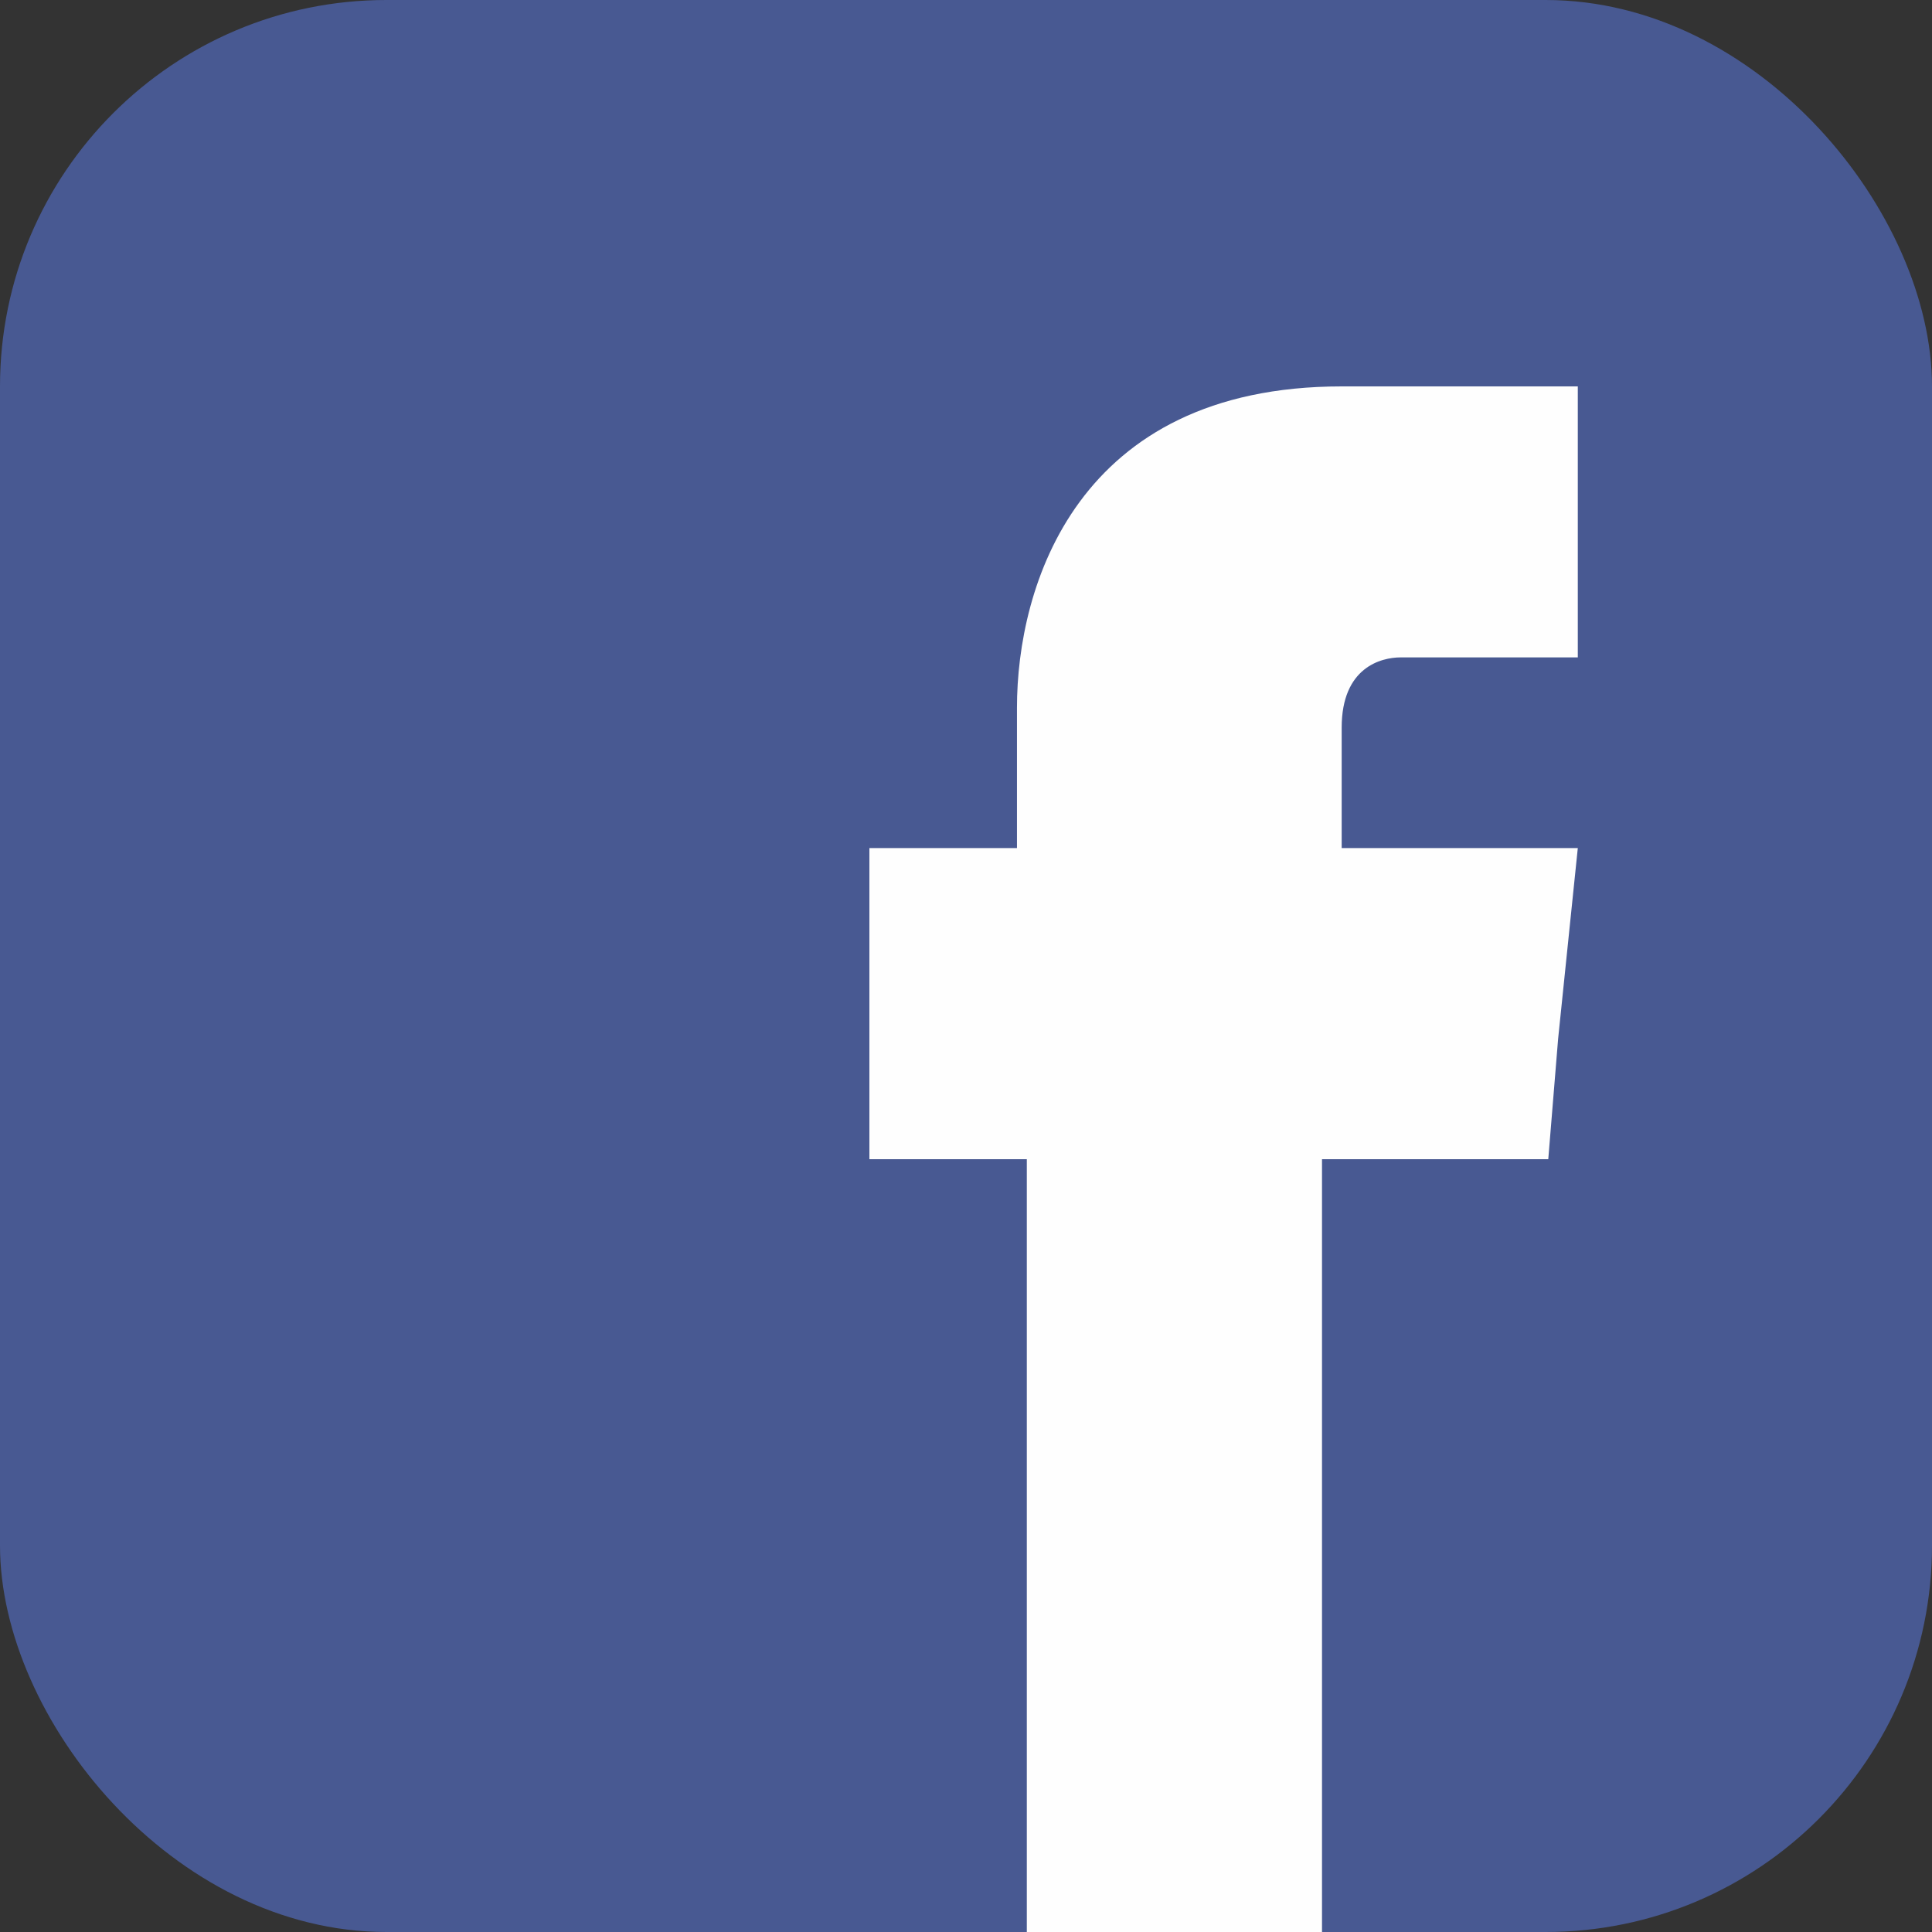
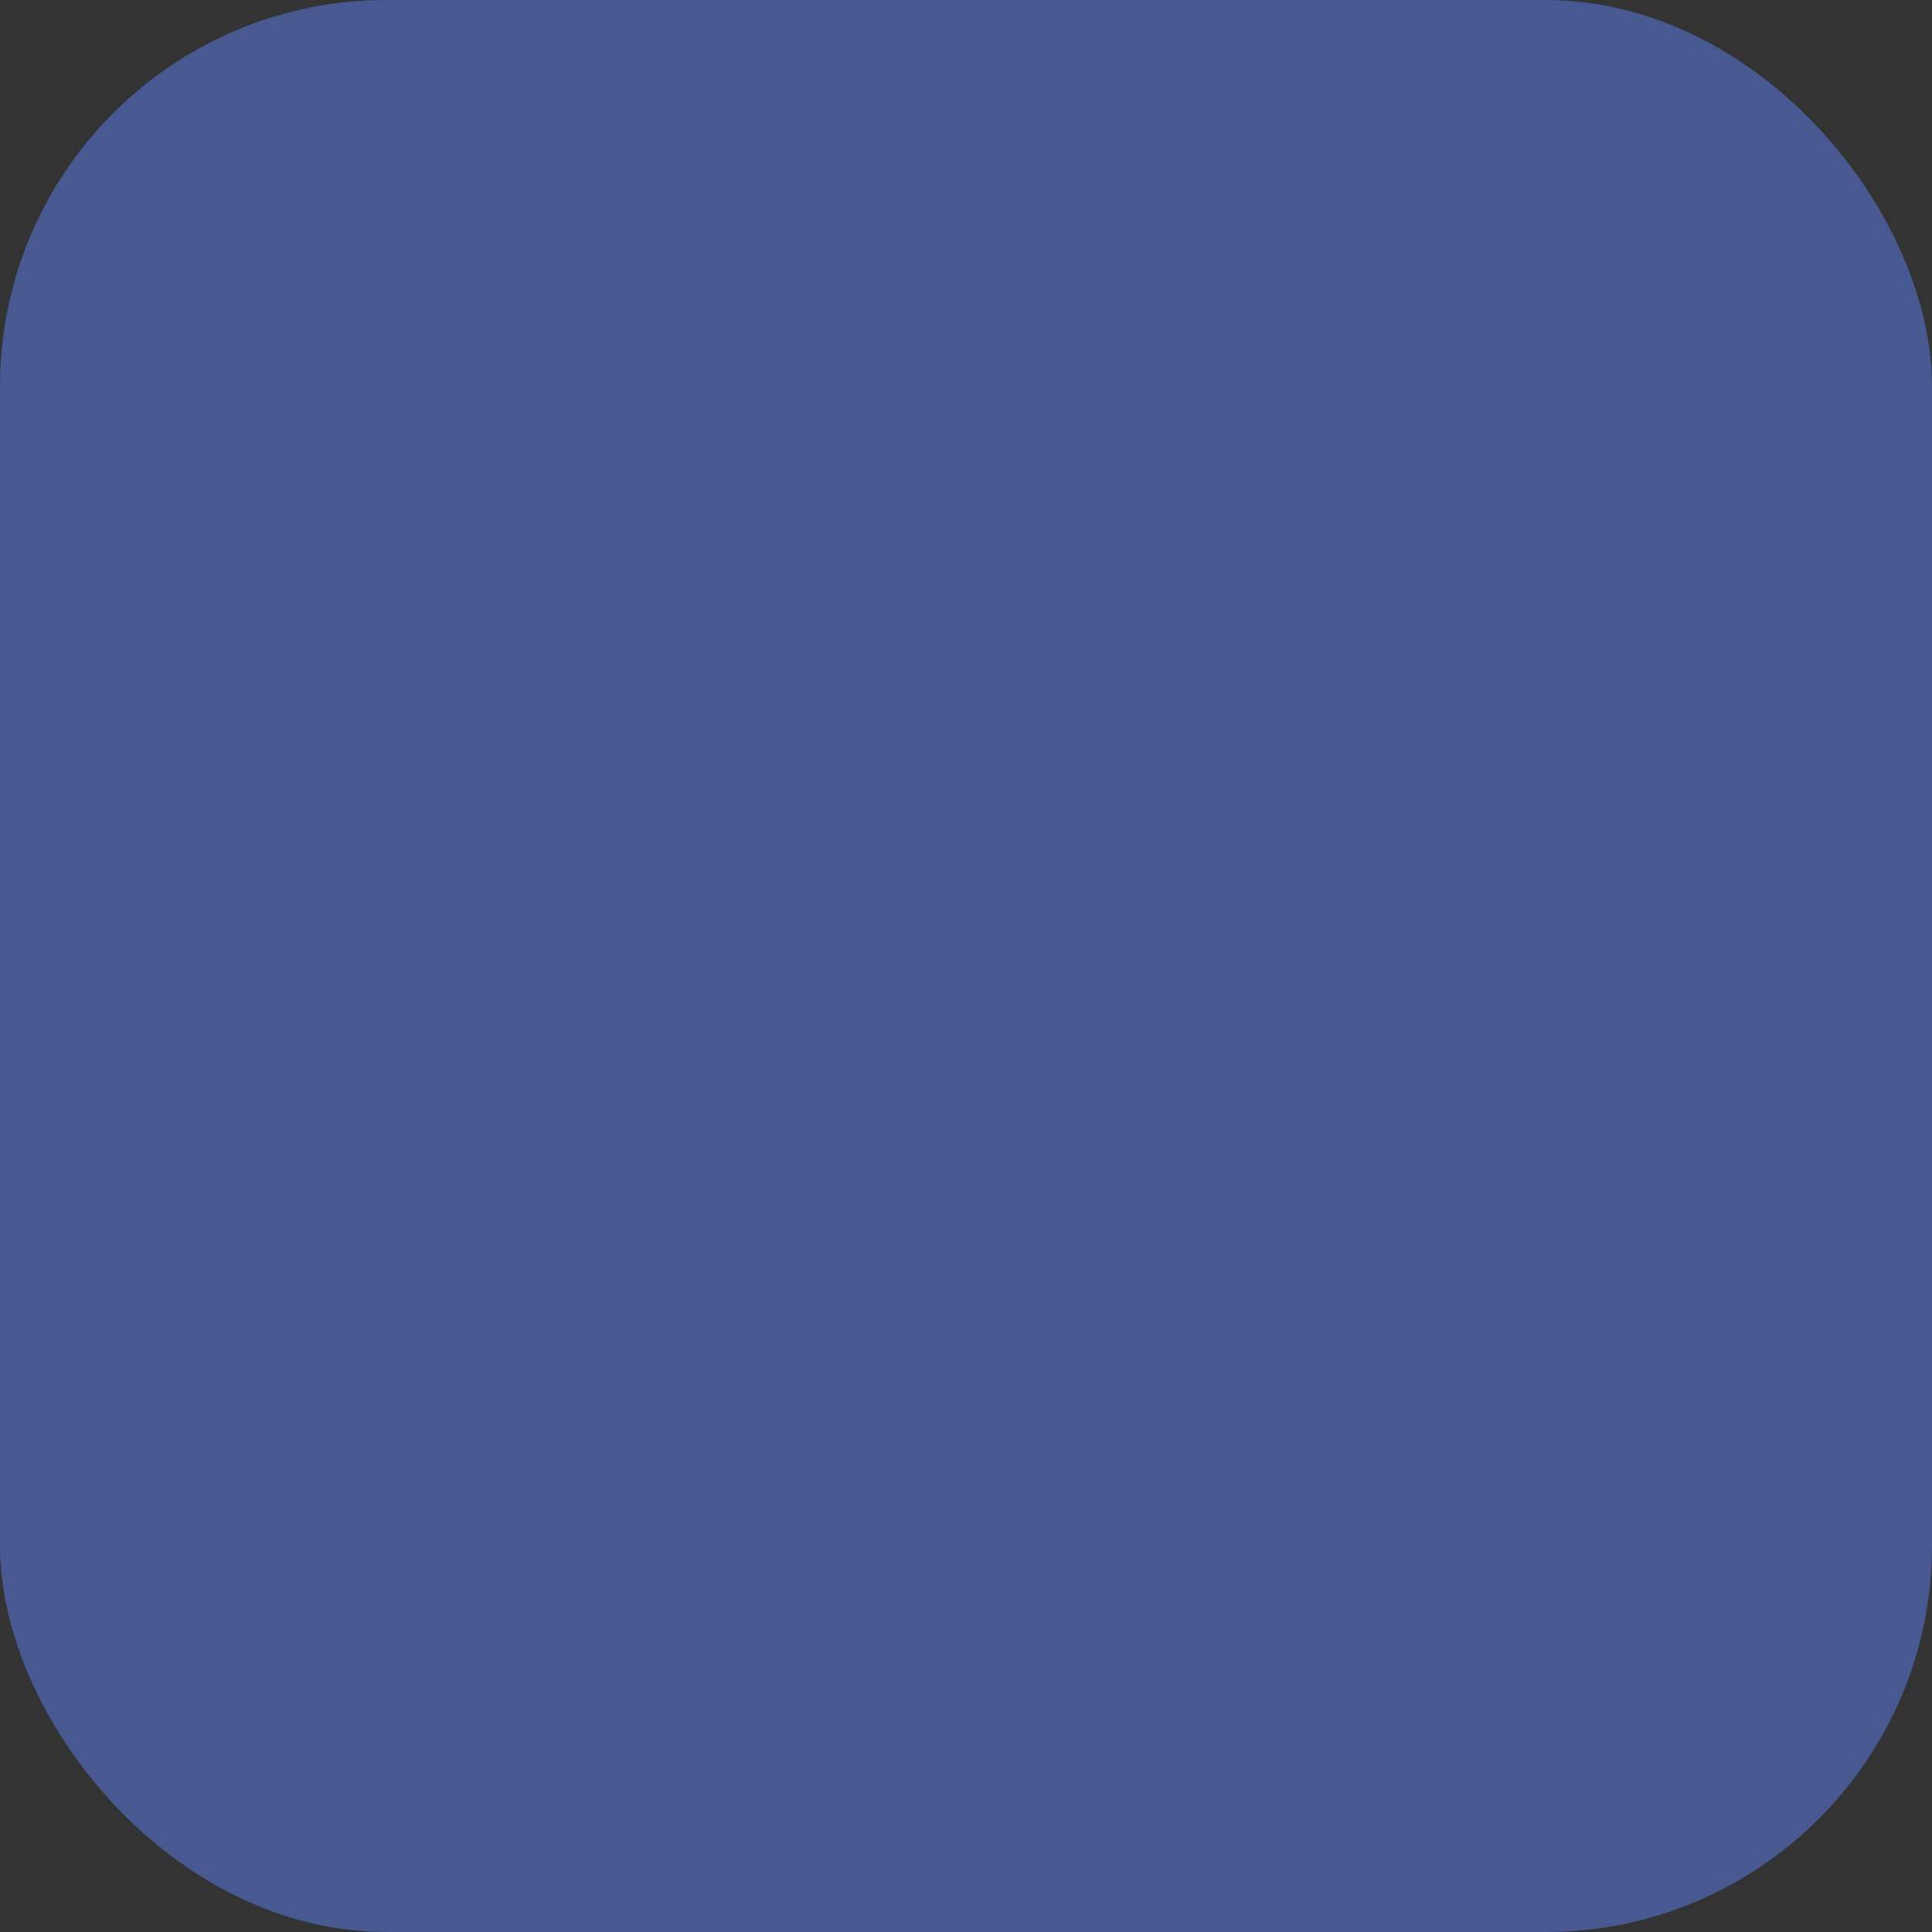
<svg xmlns="http://www.w3.org/2000/svg" width="60" height="60" viewBox="0 0 60 60" fill="none">
  <rect x="0" y="0" width="60" height="60" fill="#333333" stroke="none" />
  <rect width="60" height="60" rx="12" fill="#485992" />
-   <path fill-rule="evenodd" clip-rule="evenodd" d="M41.667 26.338V22.597C41.667 20.727 42.889 20.416 43.5 20.416C44.417 20.416 49 20.416 49 20.416V12H41.667C33.417 12 31.583 18.234 31.583 21.974V26.338H27V32.26V36H31.889C31.889 46.909 31.889 60 31.889 60H41.056C41.056 60 41.056 46.909 41.056 36H48.083L48.389 32.26L49 26.338H41.667Z" fill="#FEFEFE" />
</svg>